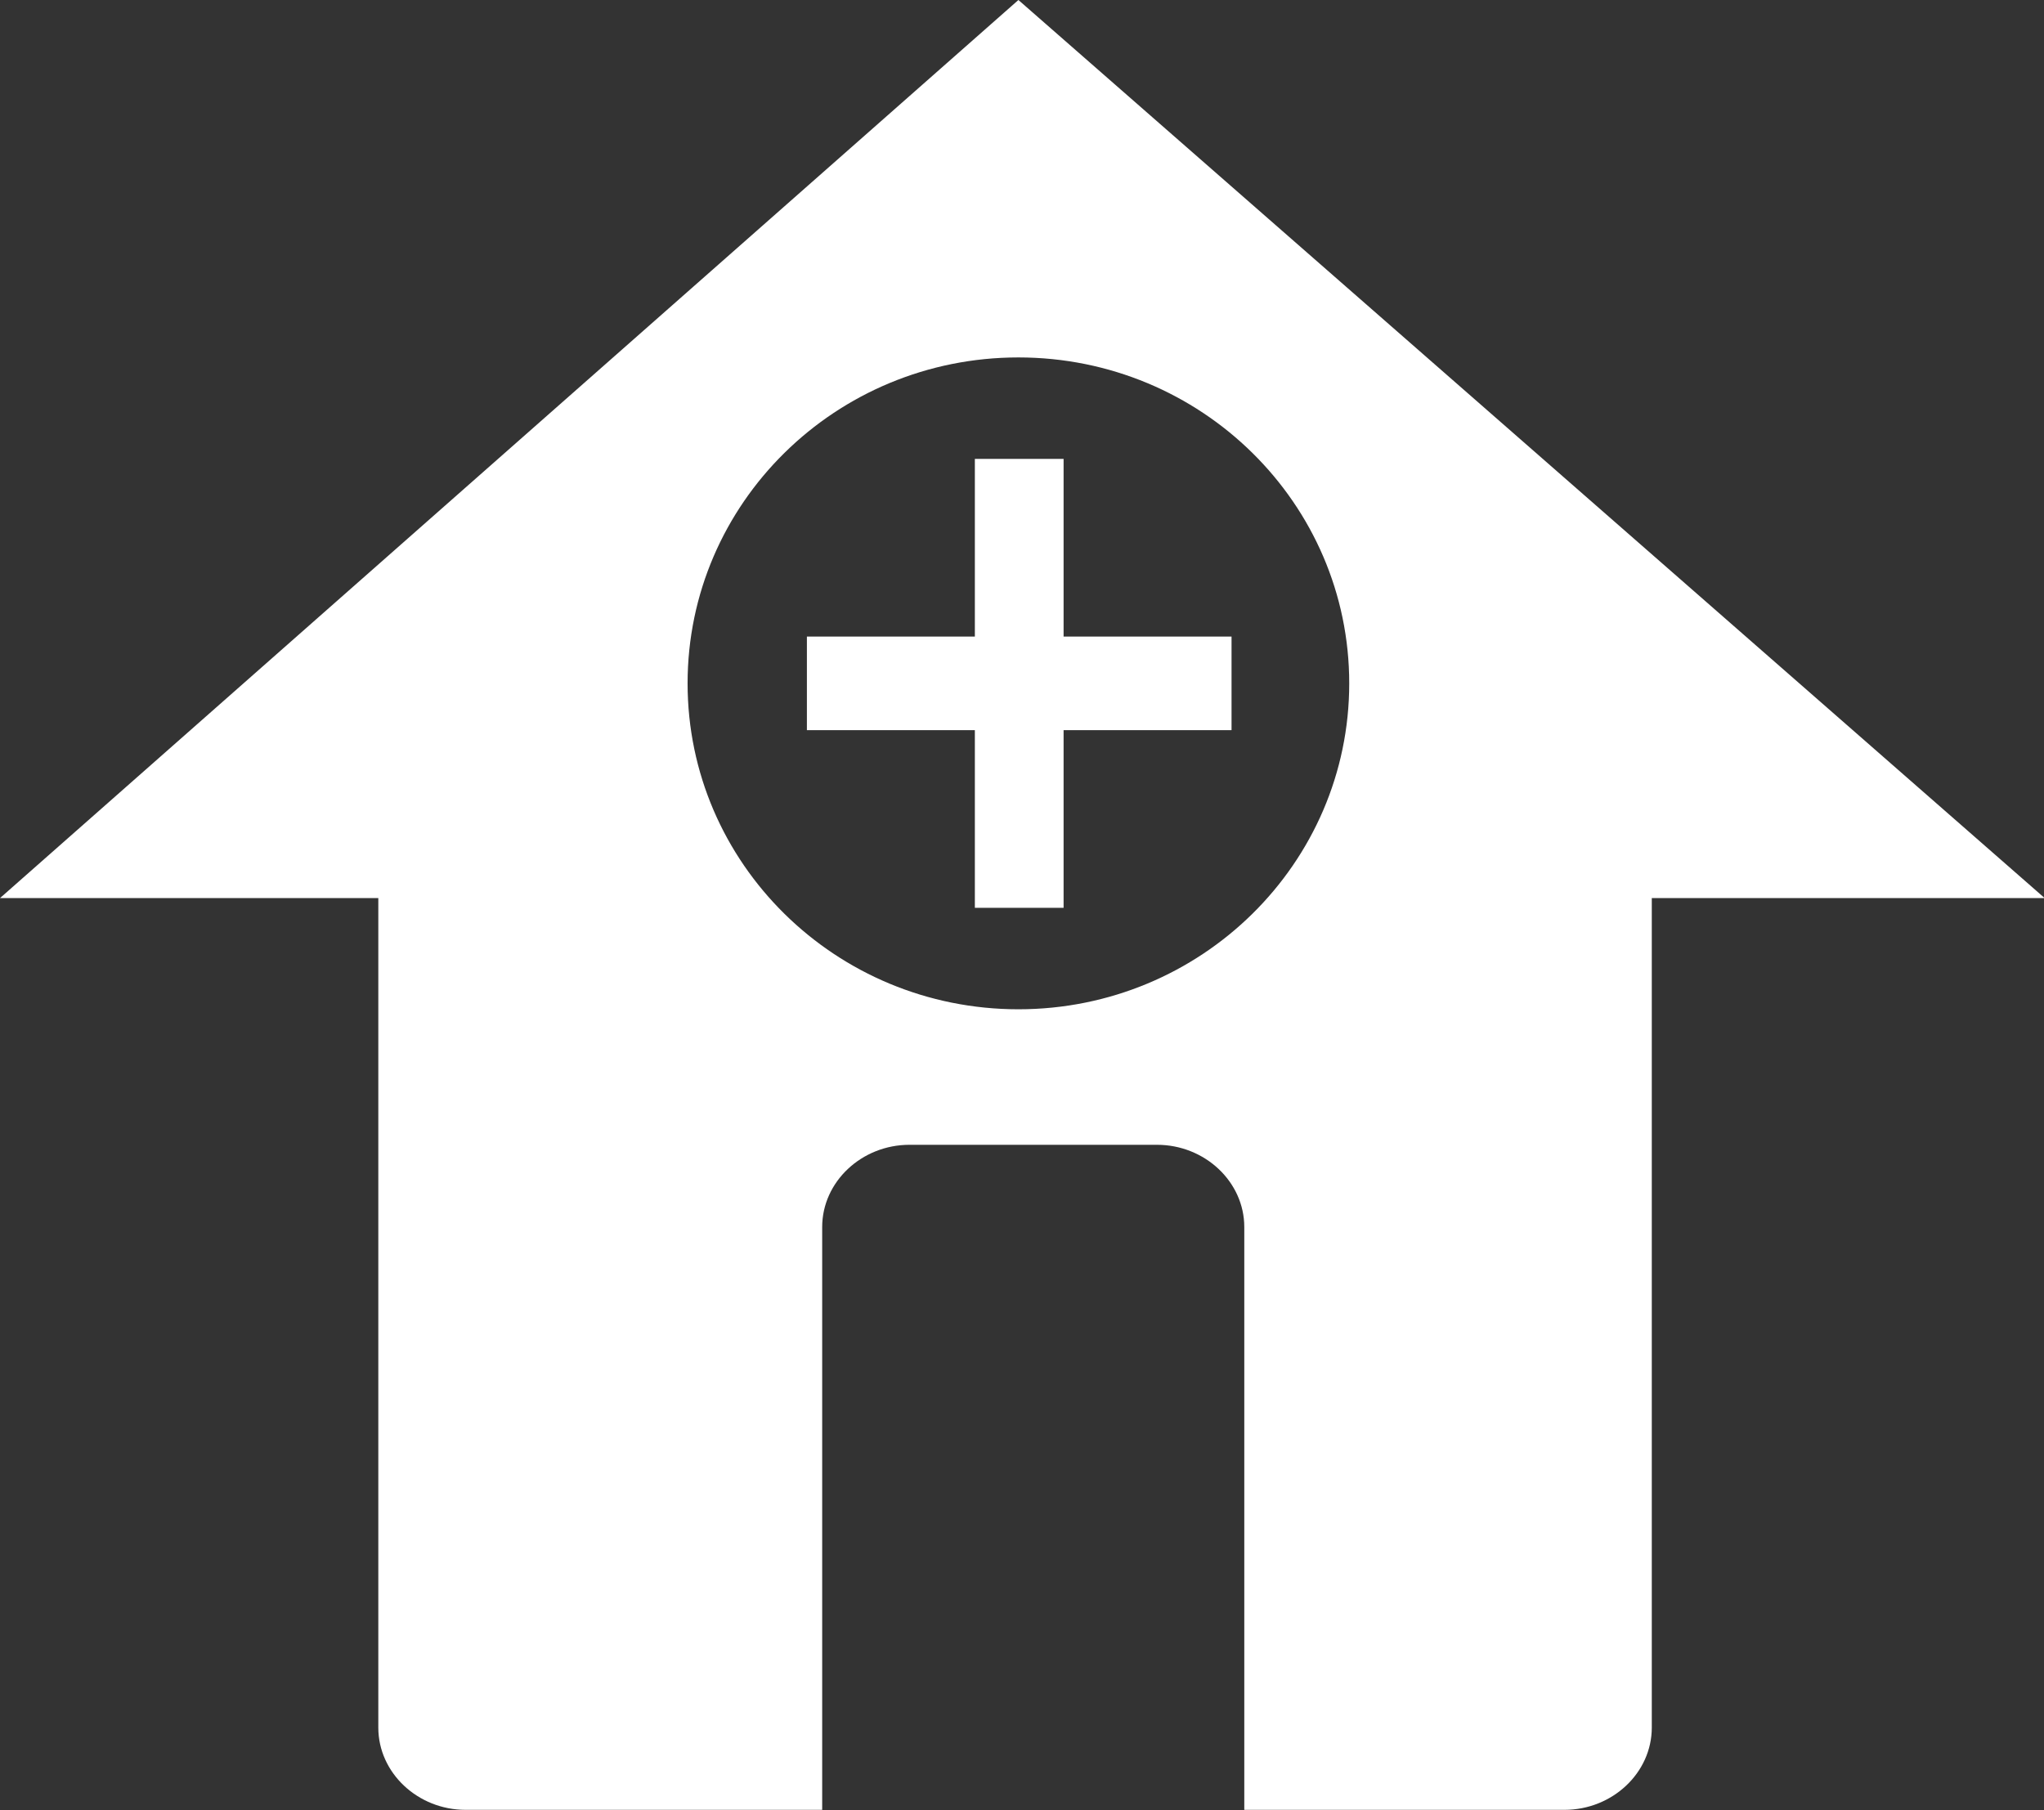
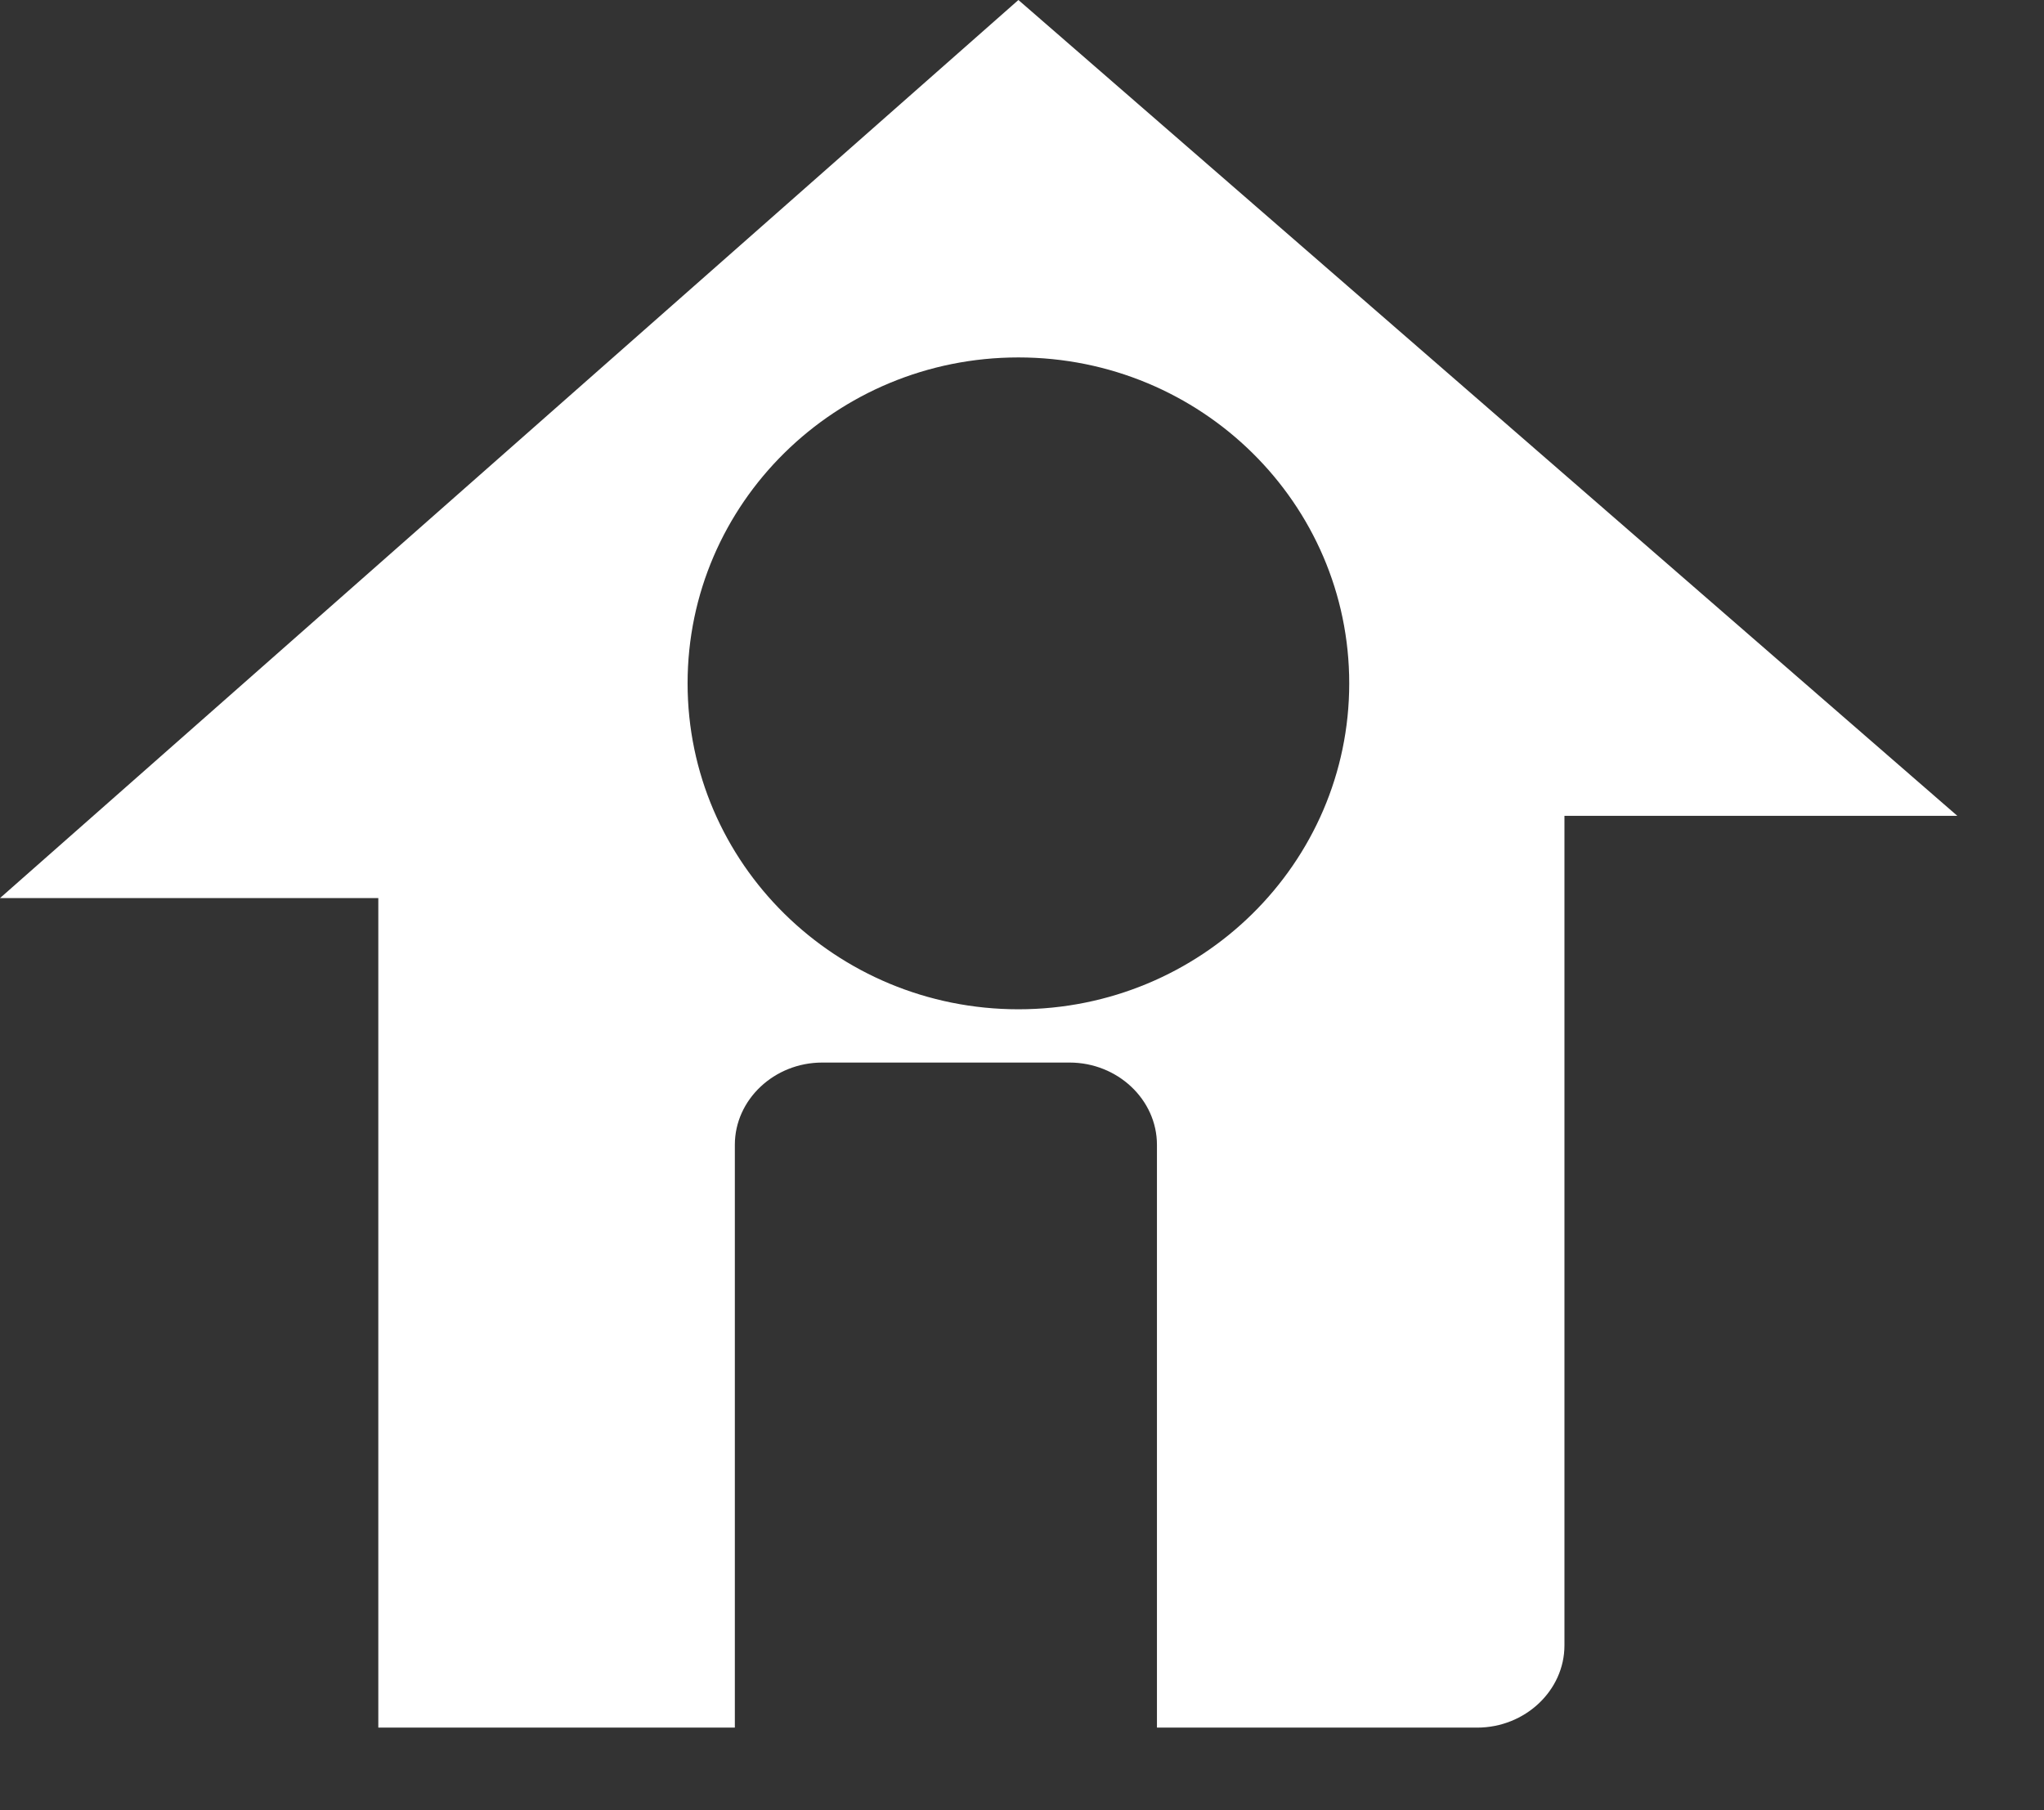
<svg xmlns="http://www.w3.org/2000/svg" id="_レイヤー_2" viewBox="0 0 88.23 78.14">
  <rect x="0" y="0" width="88.23" height="78.14" fill="#333333" stroke="none" />
  <defs>
    <style>.cls-1{fill:#fff;stroke-width:0px;}</style>
  </defs>
  <g id="_レイヤー_1-2">
-     <polygon class="cls-1" points="45.91 19.81 42.08 19.81 42.08 27.48 34.83 27.48 34.83 31.52 42.08 31.52 42.08 39.19 45.91 39.19 45.91 31.52 53.16 31.52 53.16 27.48 45.91 27.48 45.91 19.81" />
-     <path class="cls-1" d="m43.96,0L0,38.77h16.33v35.81c0,1.95,1.7,3.55,3.77,3.55h15.39v-25.16c0-1.95,1.7-3.55,3.77-3.55h10.68c2.07,0,3.77,1.6,3.77,3.55v25.16h13.82c2.07,0,3.77-1.6,3.77-3.55v-35.81h16.96L43.96,0Zm0,43.57c-7.89,0-14.28-6.3-14.28-14.07s6.39-14.07,14.28-14.07,14.28,6.3,14.28,14.07-6.39,14.07-14.28,14.07Z" />
+     <path class="cls-1" d="m43.96,0L0,38.77h16.33v35.81h15.39v-25.16c0-1.95,1.7-3.55,3.77-3.55h10.68c2.07,0,3.77,1.6,3.77,3.55v25.16h13.82c2.07,0,3.77-1.6,3.77-3.55v-35.81h16.96L43.96,0Zm0,43.57c-7.89,0-14.28-6.3-14.28-14.07s6.39-14.07,14.28-14.07,14.28,6.3,14.28,14.07-6.39,14.07-14.28,14.07Z" />
  </g>
</svg>